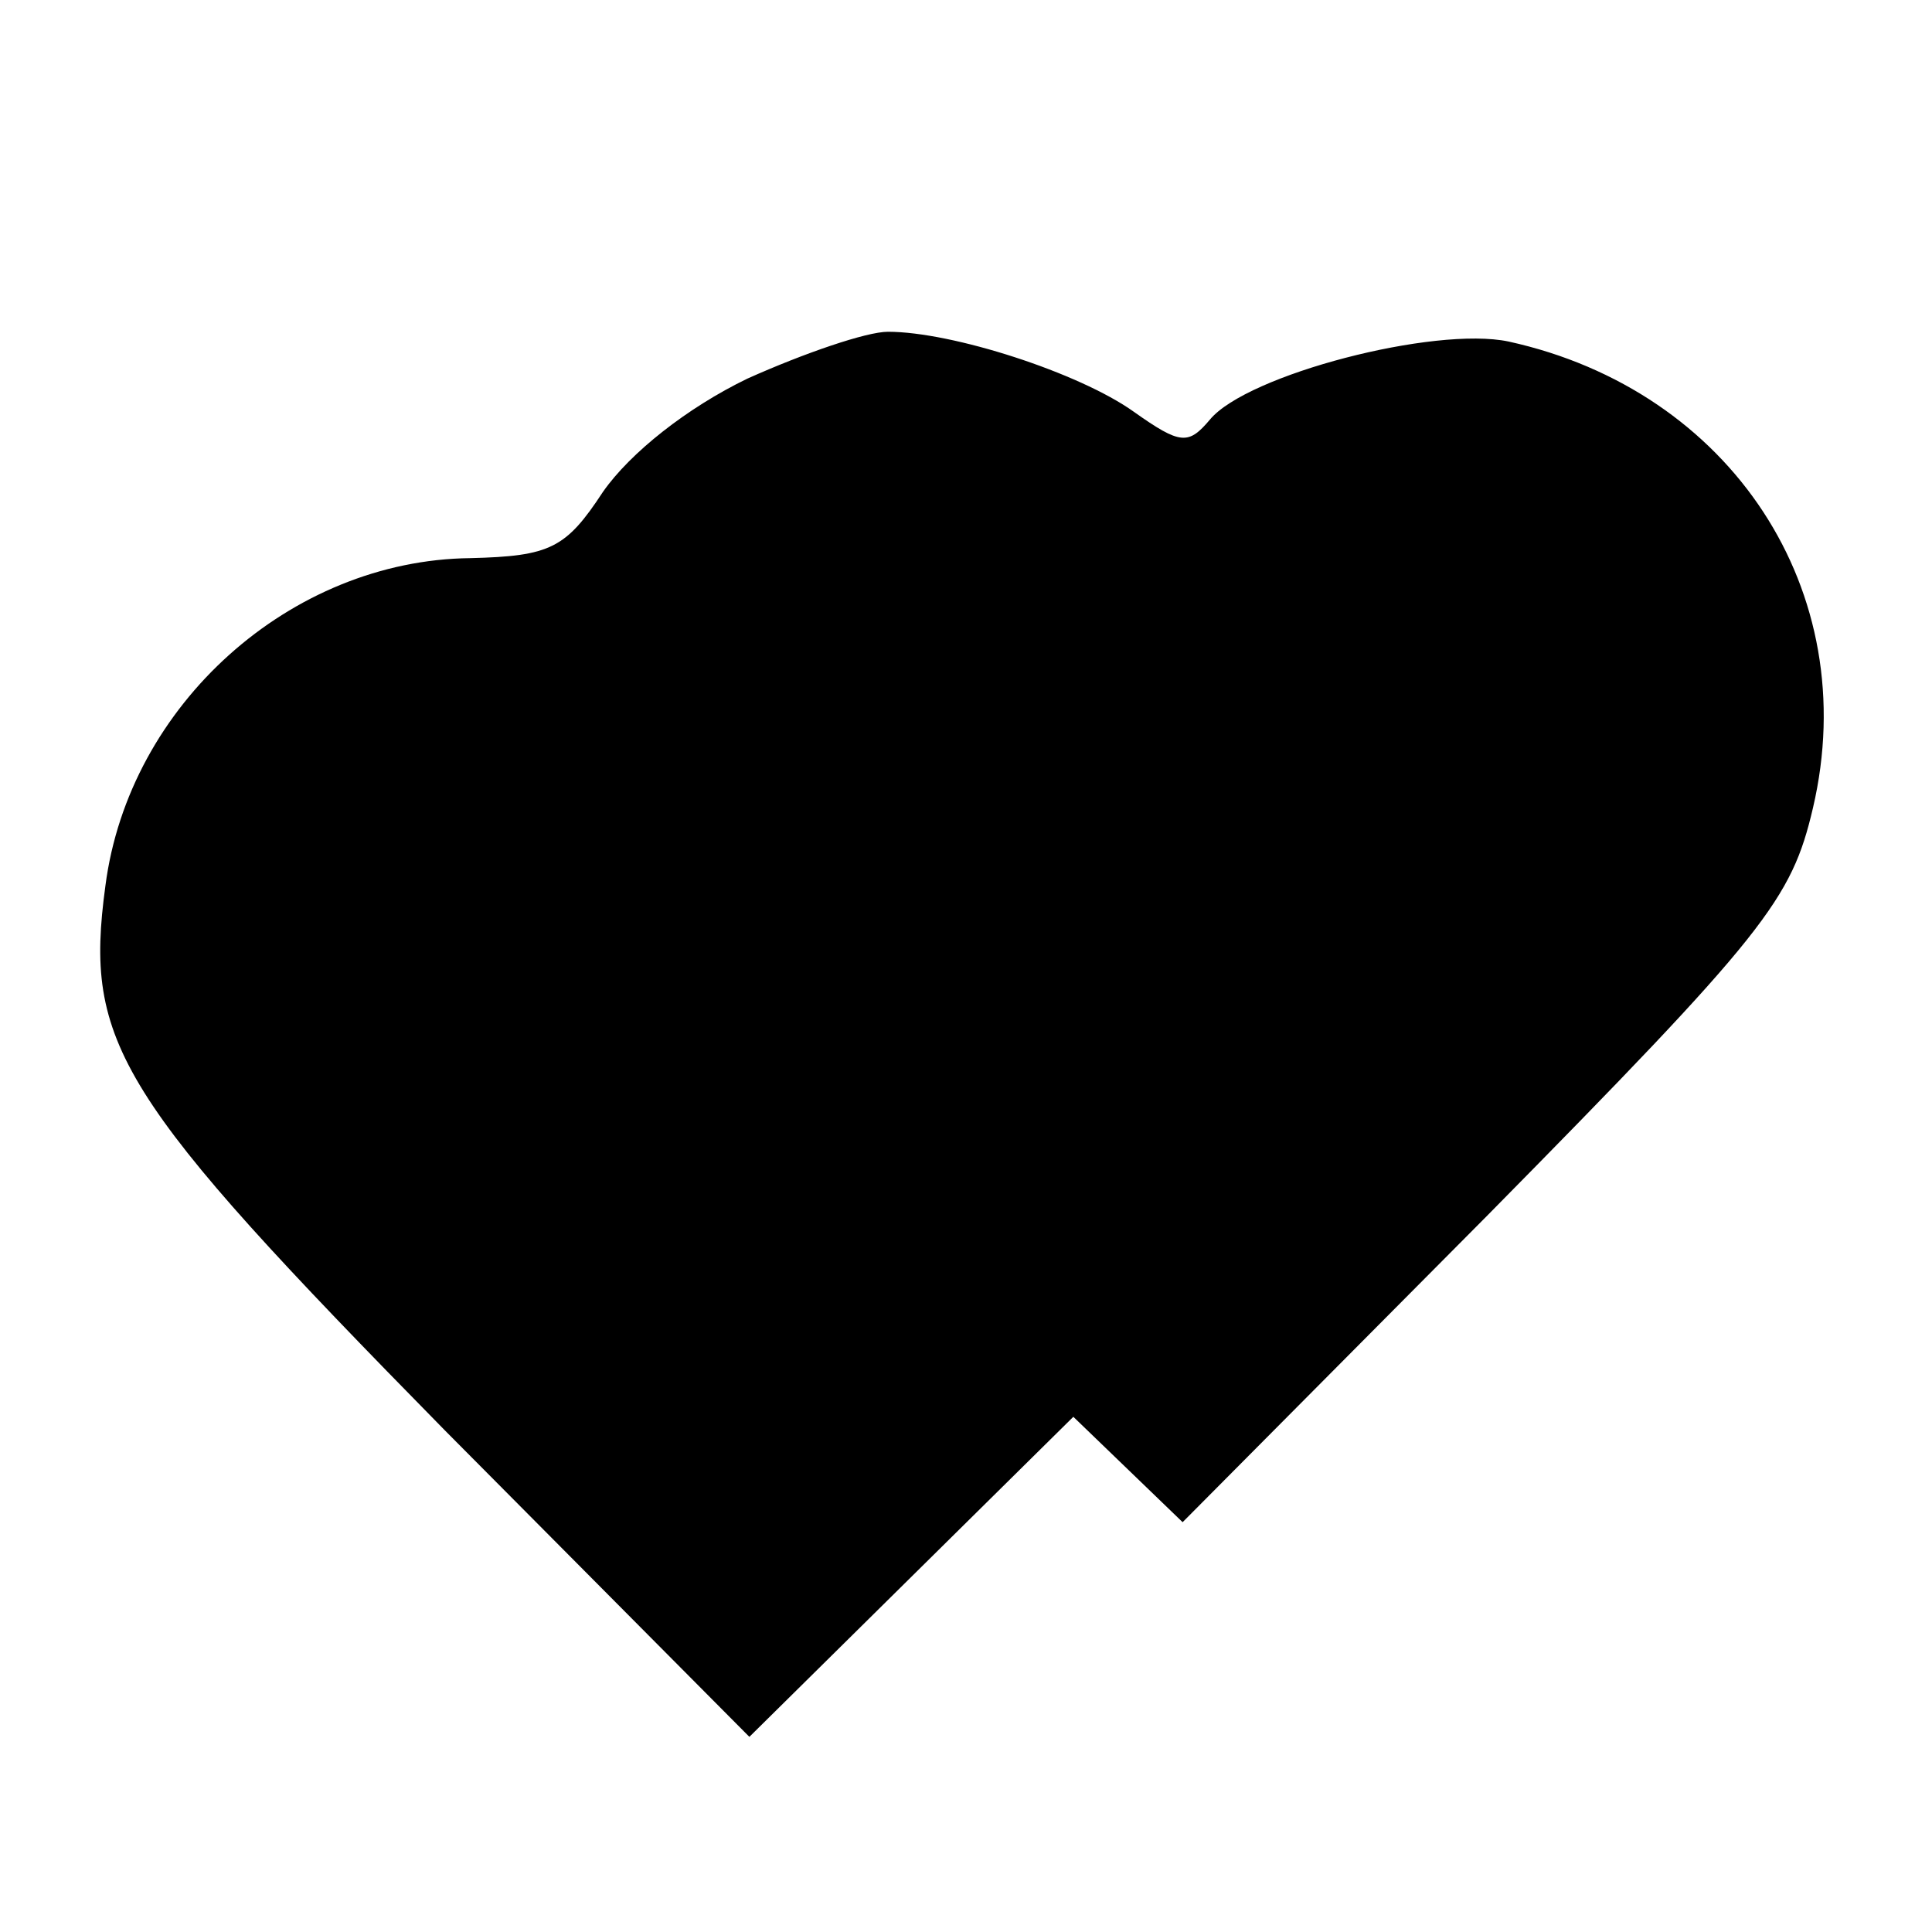
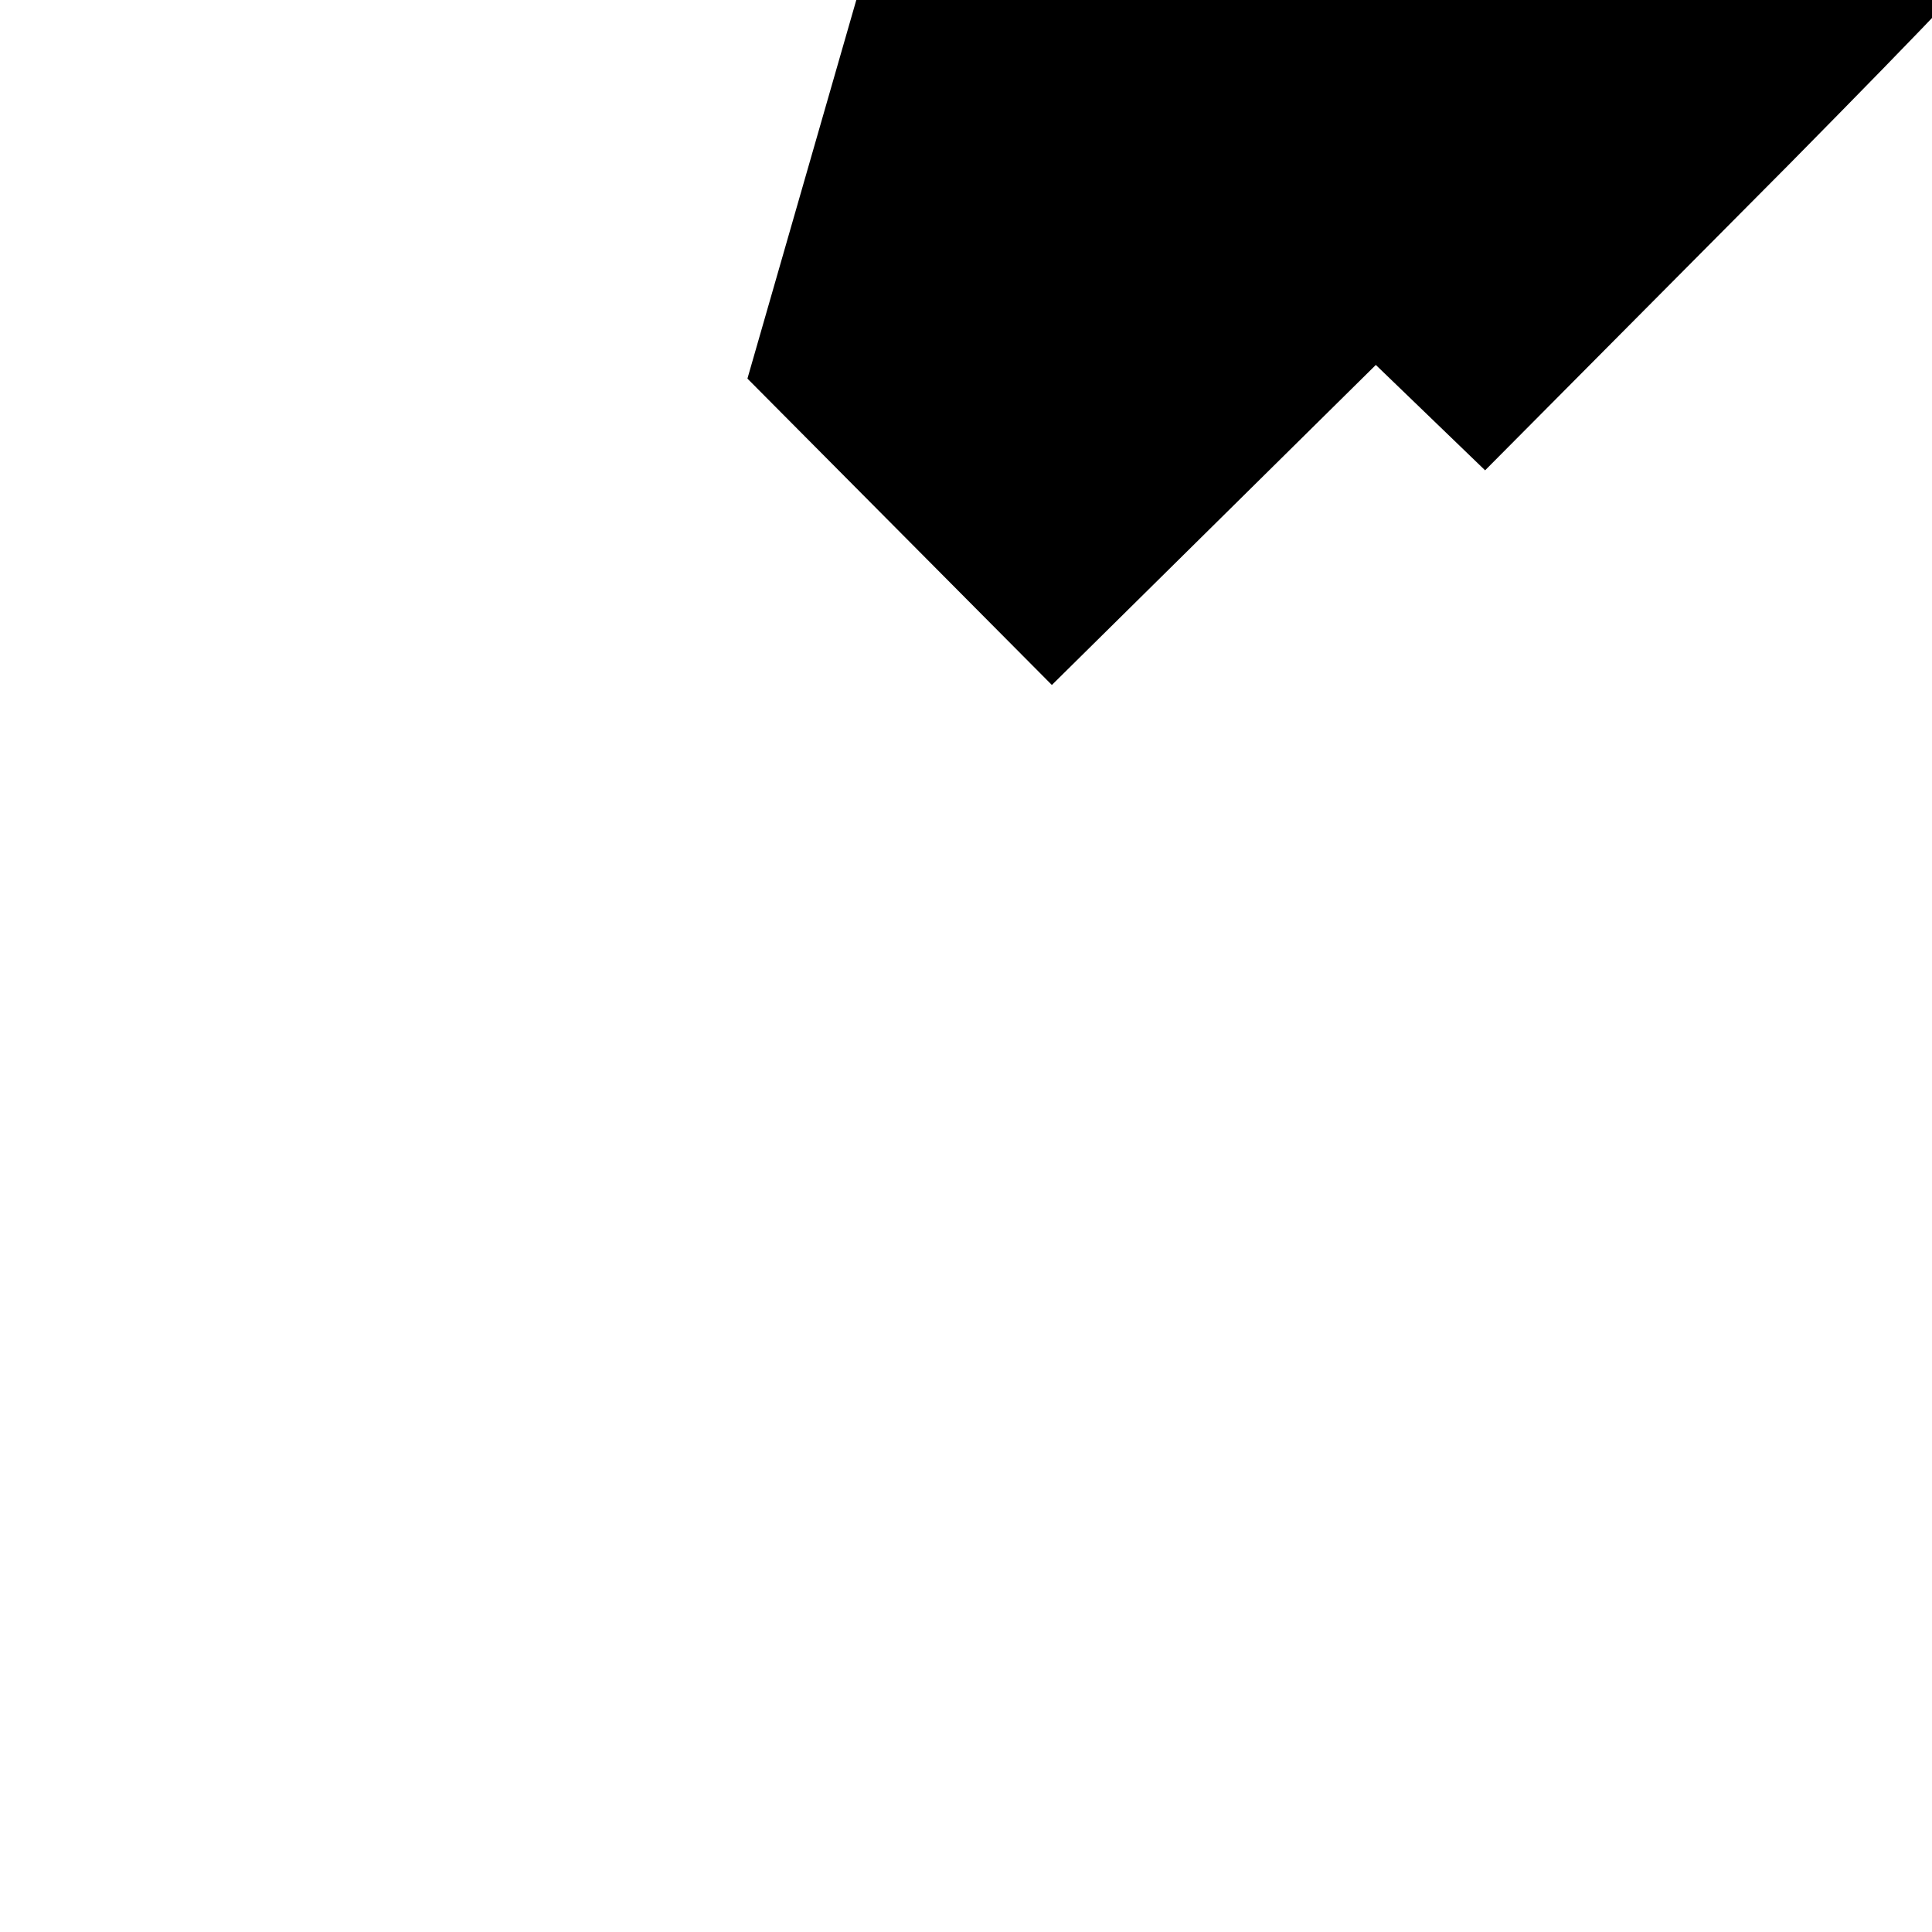
<svg xmlns="http://www.w3.org/2000/svg" version="1.0" width="99pt" height="99pt" viewBox="0 0 99 99" preserveAspectRatio="xMidYMid meet">
  <g transform="translate(0,99) scale(0.1,-0.1)" fill="#000000" stroke="none">
-     <path d="M383 796 c-31 -15 -60 -38 -74 -58 -19 -29 -27 -33 -68 -34 -92 -1 -175 -75 -187 -168 -11 -81 6 -108 174 -279 l156 -157 83 82 83 82 28 -27 28 -27 156 157 c143 145 156 162 167 209 26 111 -42 214 -156 239 -38 8 -134 -17 -153 -40 -11 -13 -15 -13 -39 4 -28 20 -93 41 -126 41 -11 0 -43 -11 -72 -24z" />
+     <path d="M383 796 l156 -157 83 82 83 82 28 -27 28 -27 156 157 c143 145 156 162 167 209 26 111 -42 214 -156 239 -38 8 -134 -17 -153 -40 -11 -13 -15 -13 -39 4 -28 20 -93 41 -126 41 -11 0 -43 -11 -72 -24z" />
  </g>
</svg>